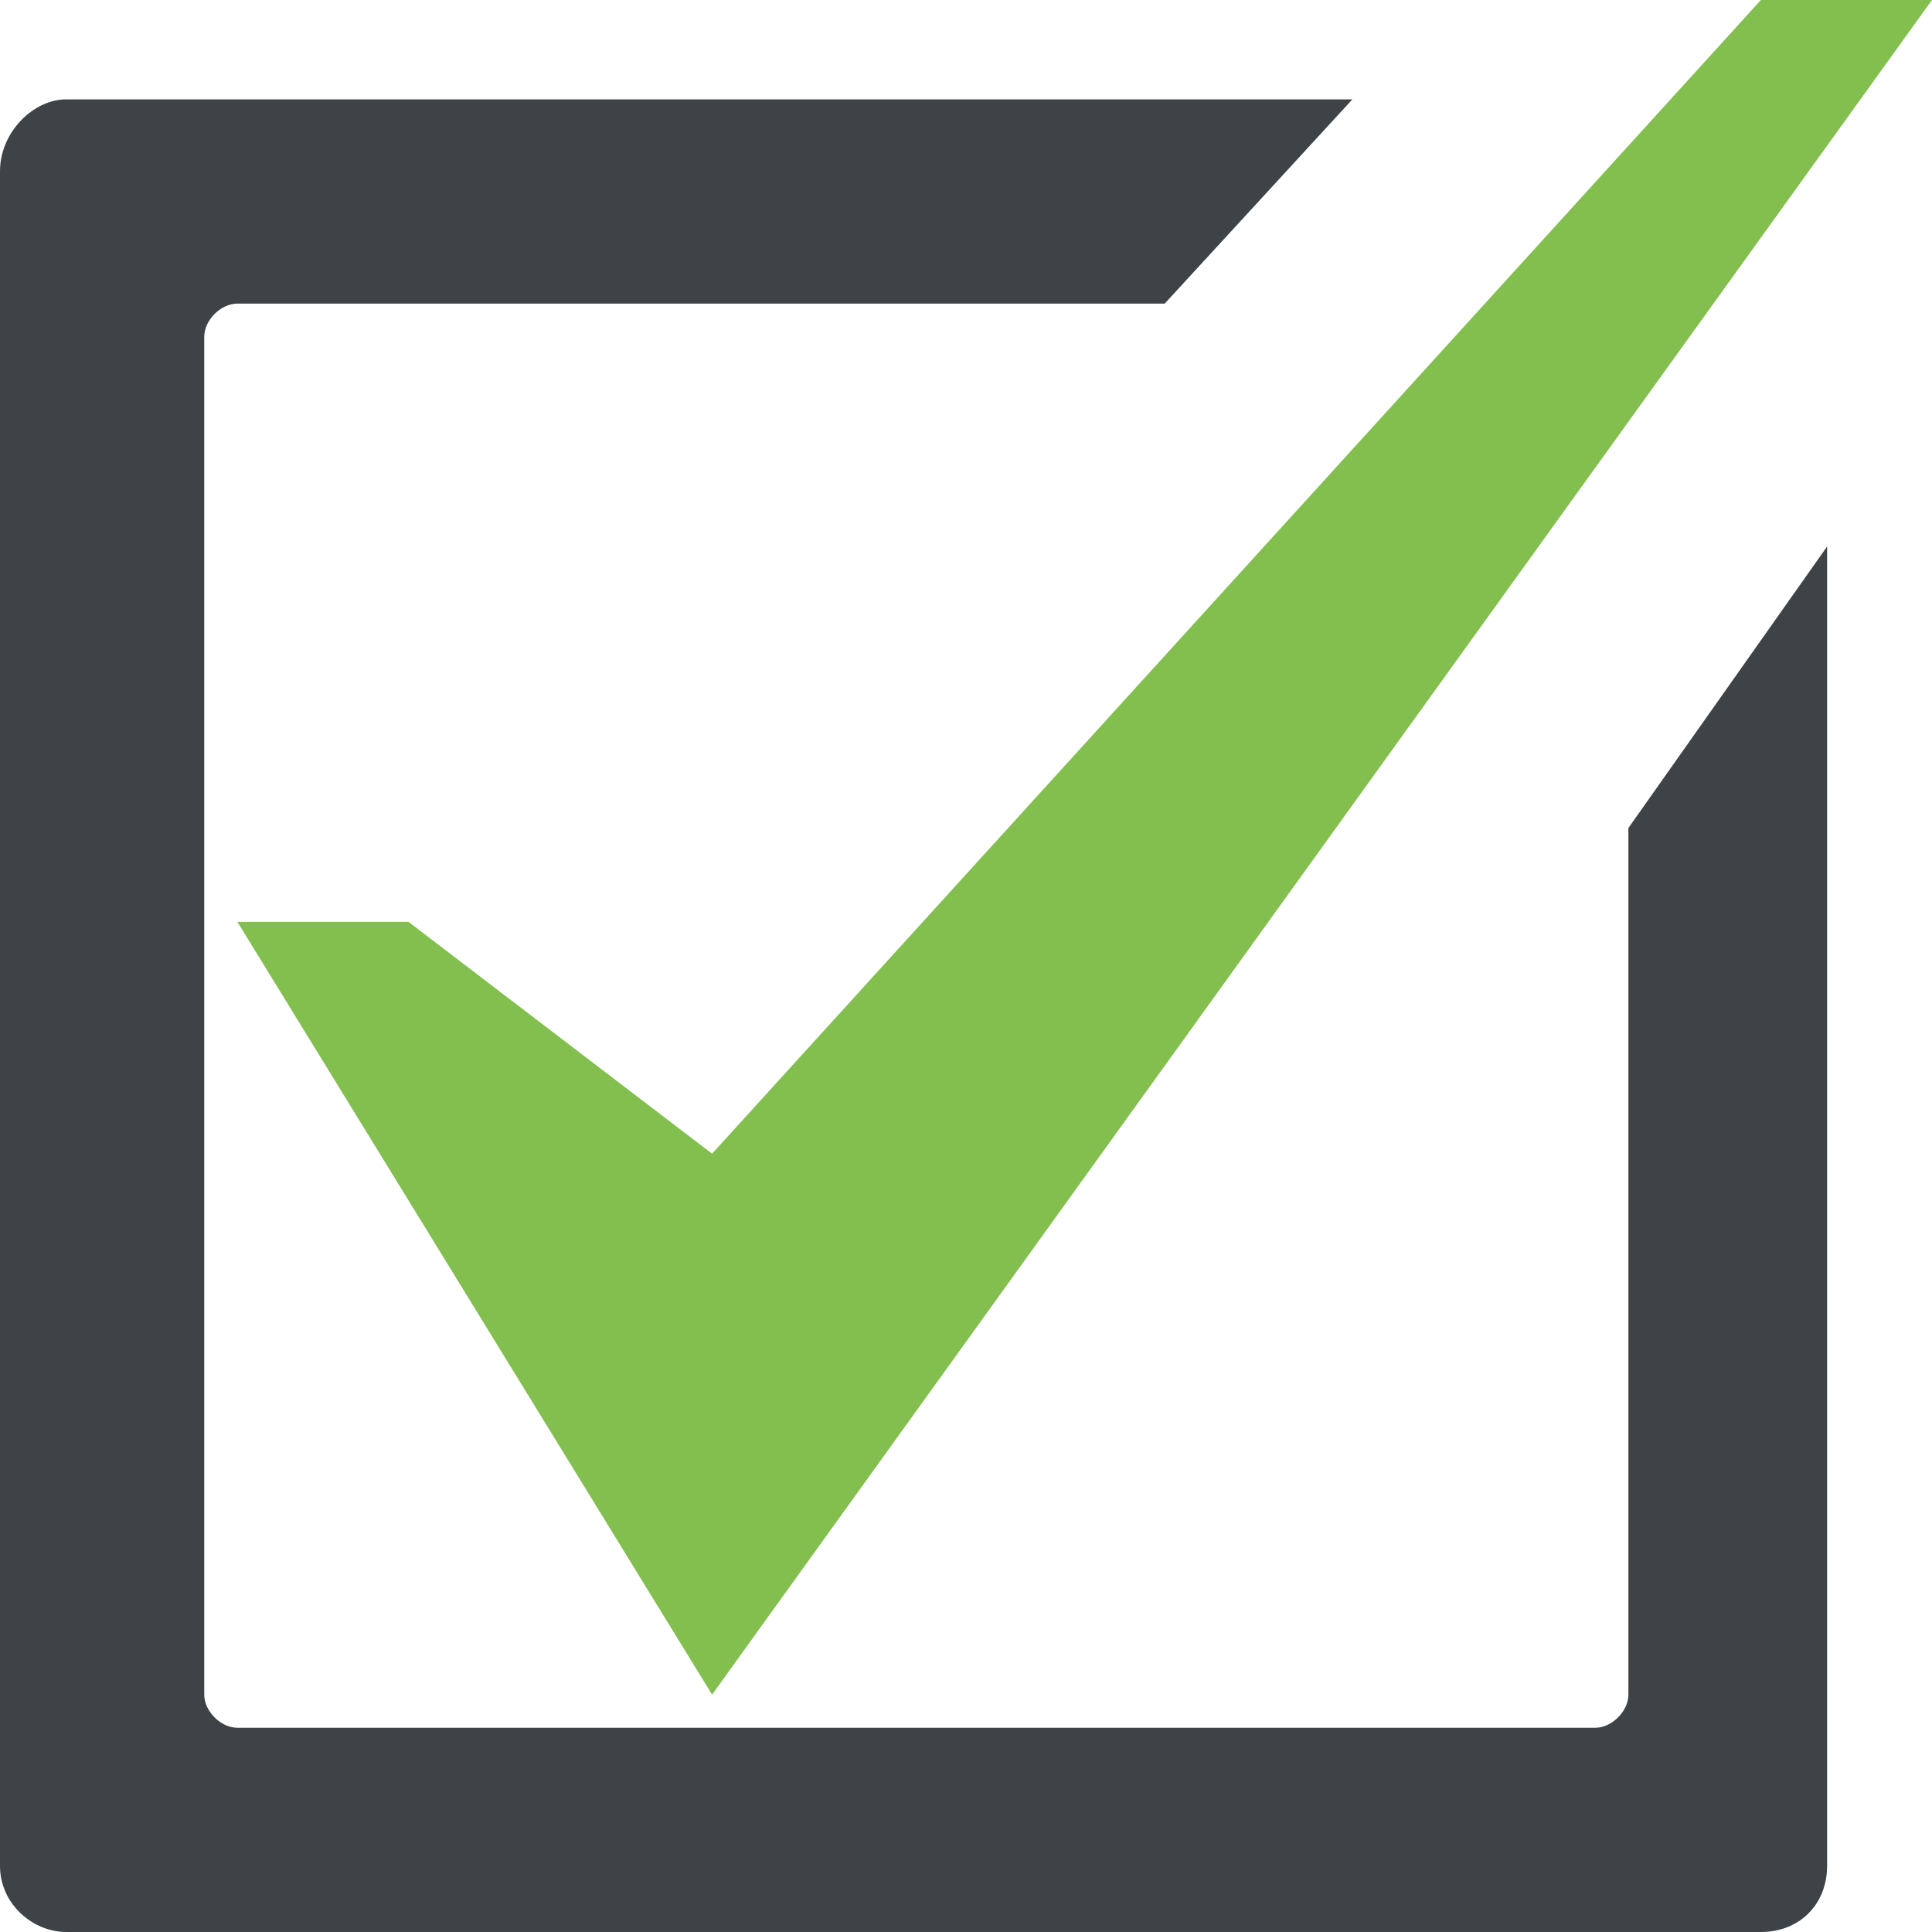
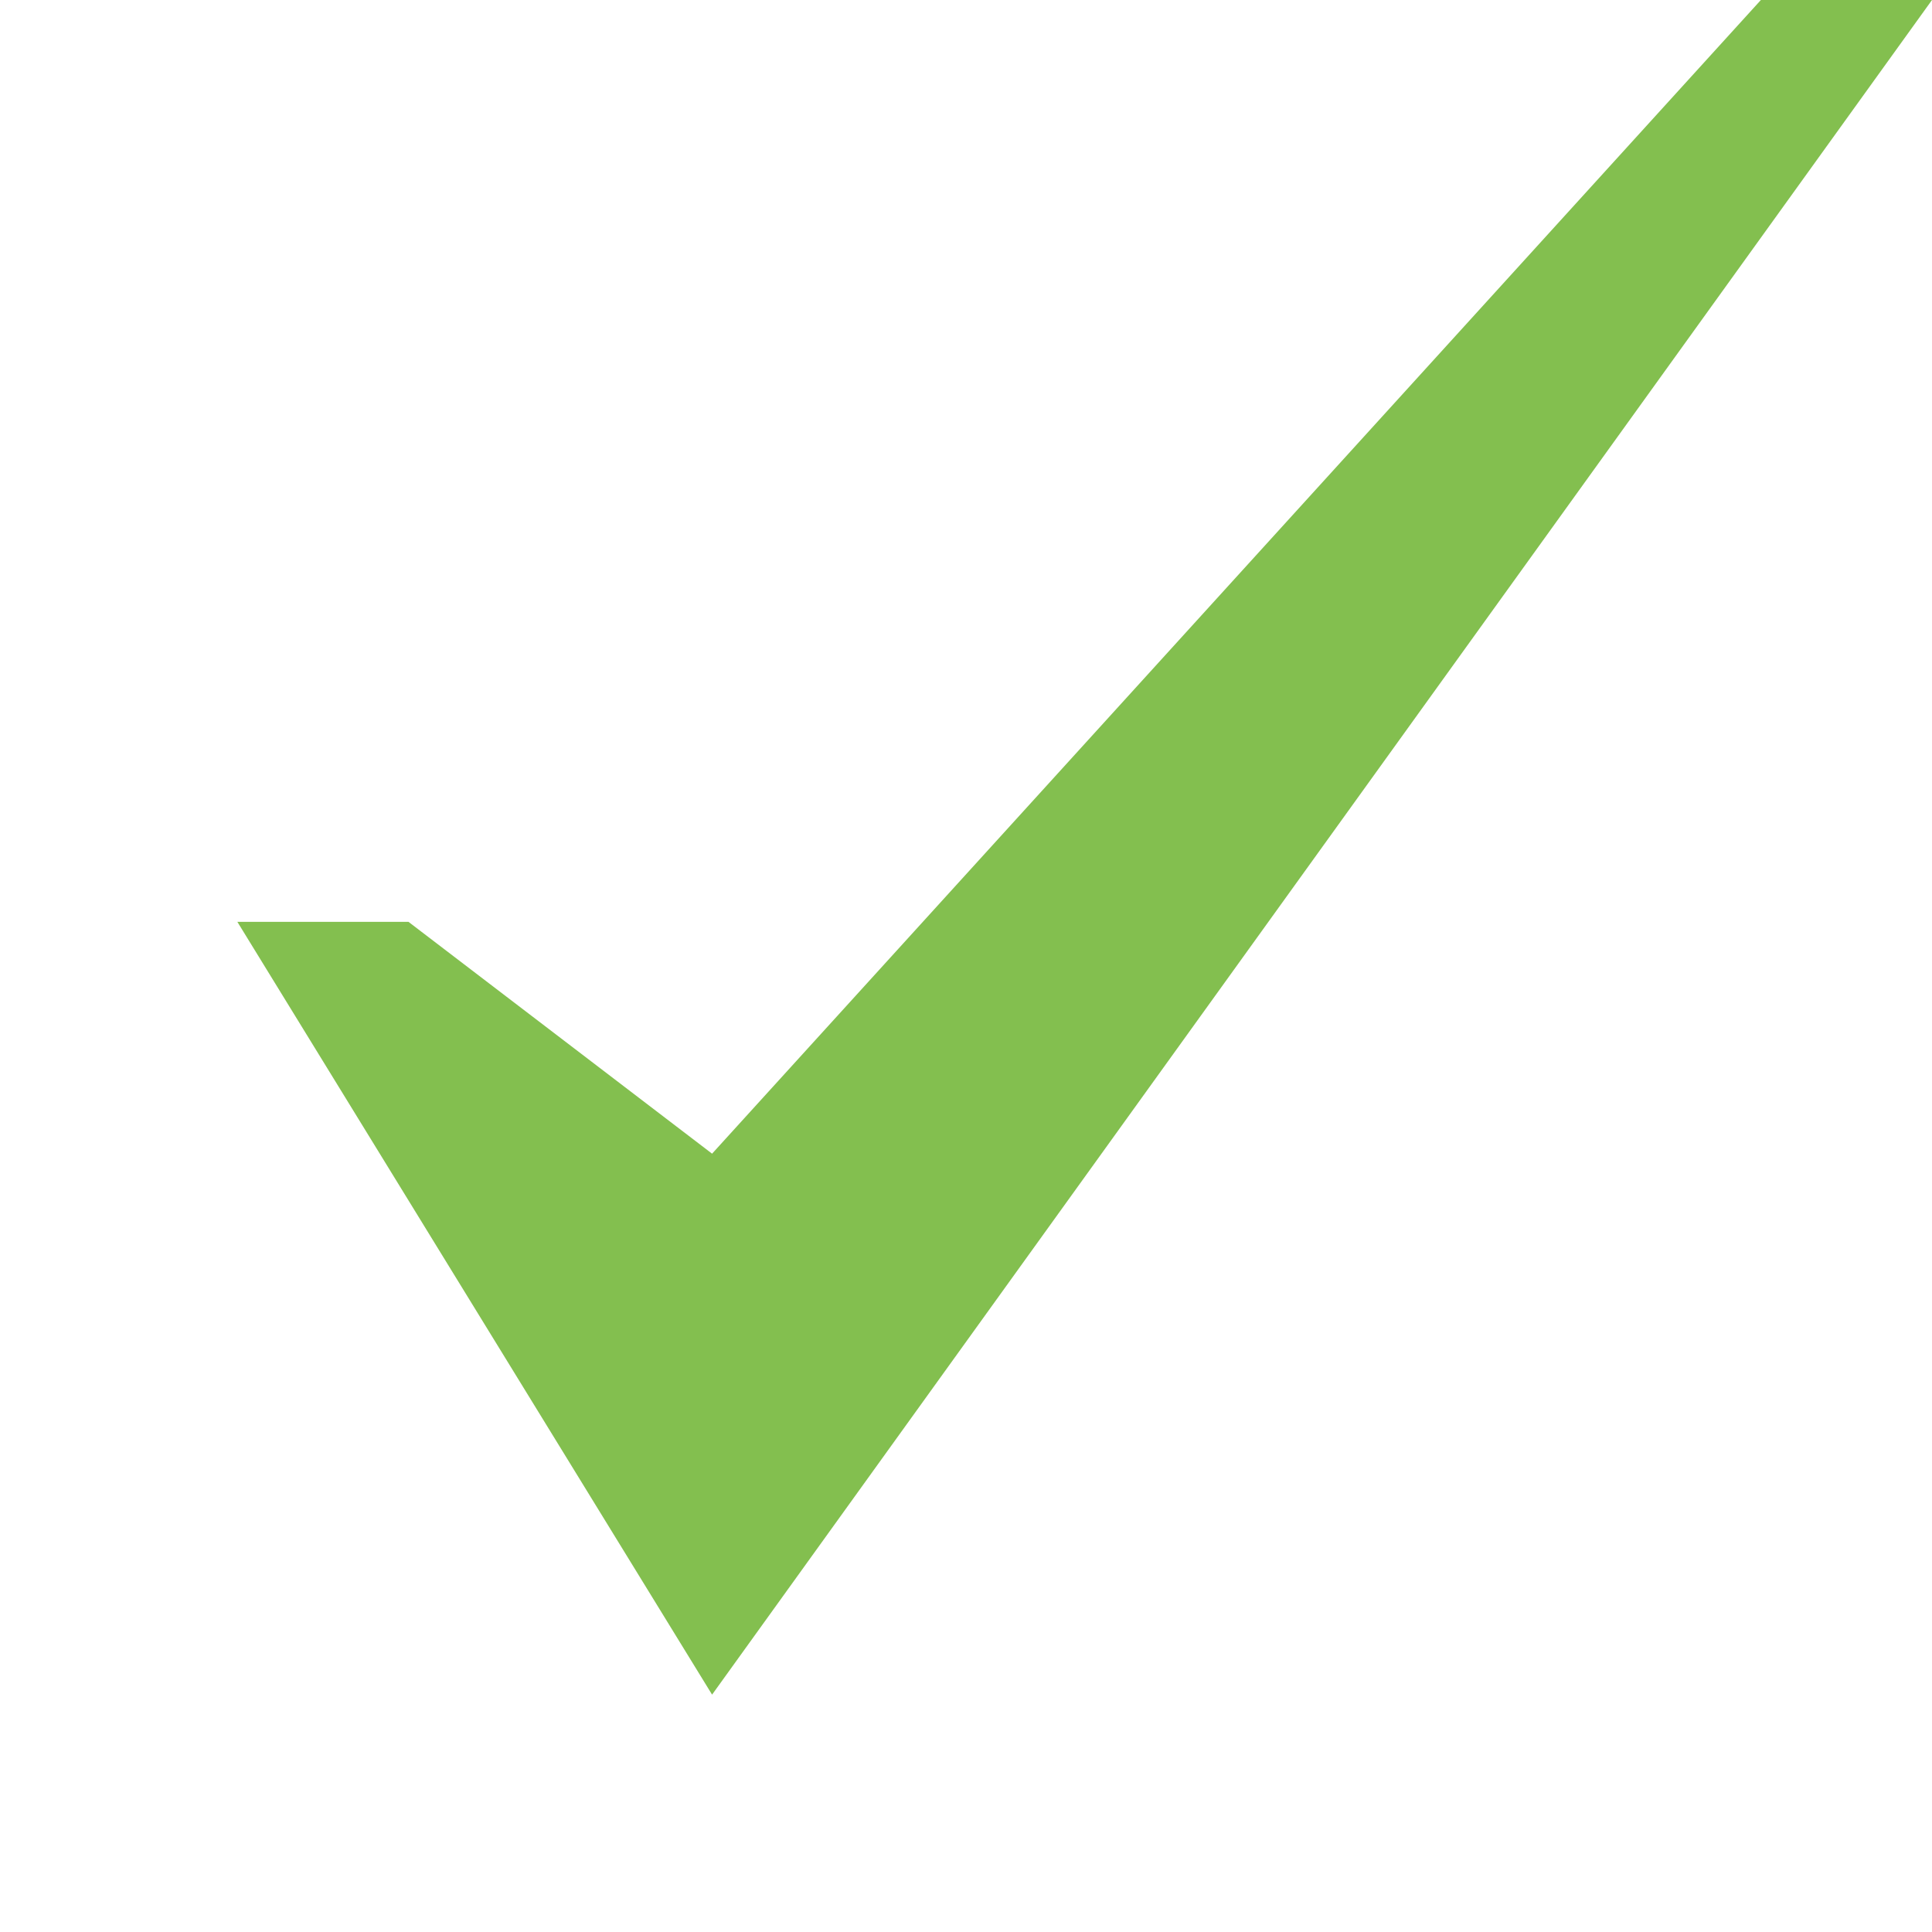
<svg xmlns="http://www.w3.org/2000/svg" version="1.1" id="Layer_1" x="0px" y="0px" width="35px" height="35px" viewBox="0 0 35 35" style="enable-background:new 0 0 35 35;" xml:space="preserve">
  <style type="text/css">
	.st0{fill:#83BF4F;}
	.st1{fill:#3E4347;}
</style>
  <g>
    <g>
      <polygon class="st0" points="31.9,0 12.9,20.9 7.4,16.7 4.3,16.7 12.9,30.7 35,0   " />
-       <path class="st1" d="M29.5,30.7c0,0.3-0.3,0.6-0.6,0.6H4.3c-0.3,0-0.6-0.3-0.6-0.6V6.1c0-0.3,0.3-0.6,0.6-0.6h16.8l3.4-3.7H1.2    C0.6,1.8,0,2.4,0,3.1v30.7C0,34.5,0.6,35,1.2,35h30.7c0.7,0,1.2-0.5,1.2-1.2V9.9L29.5,15V30.7z" />
    </g>
  </g>
</svg>